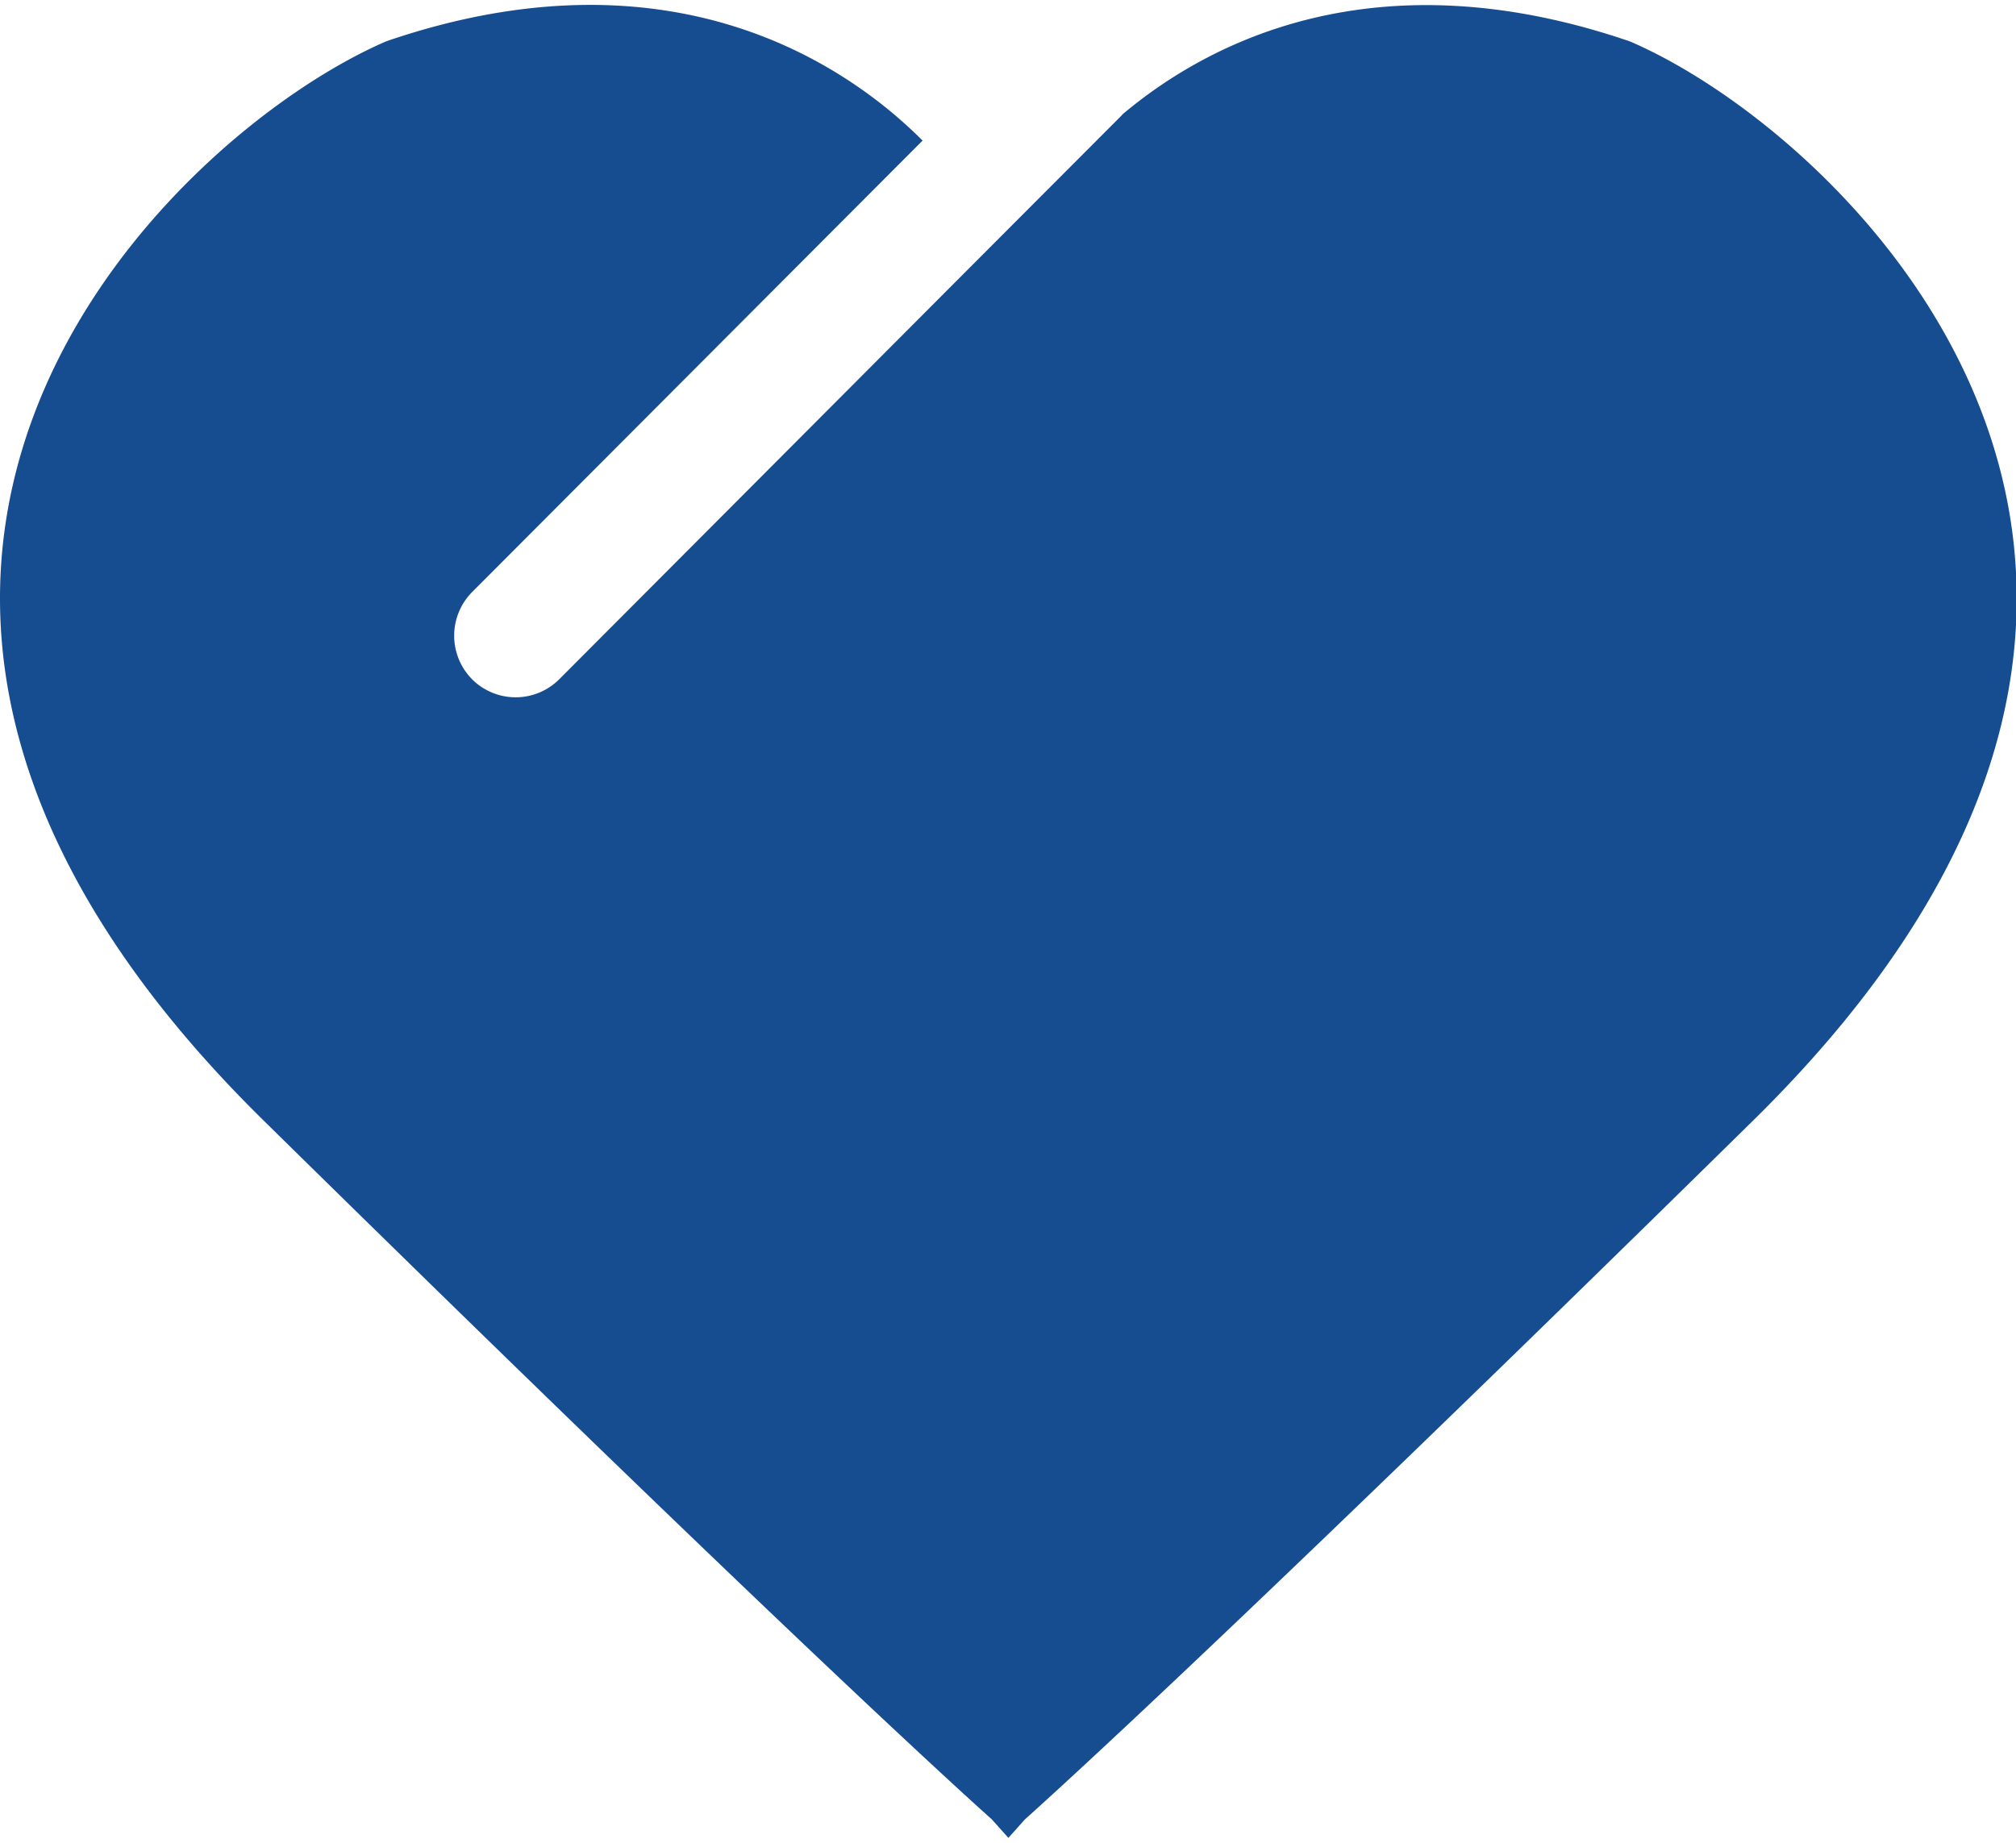
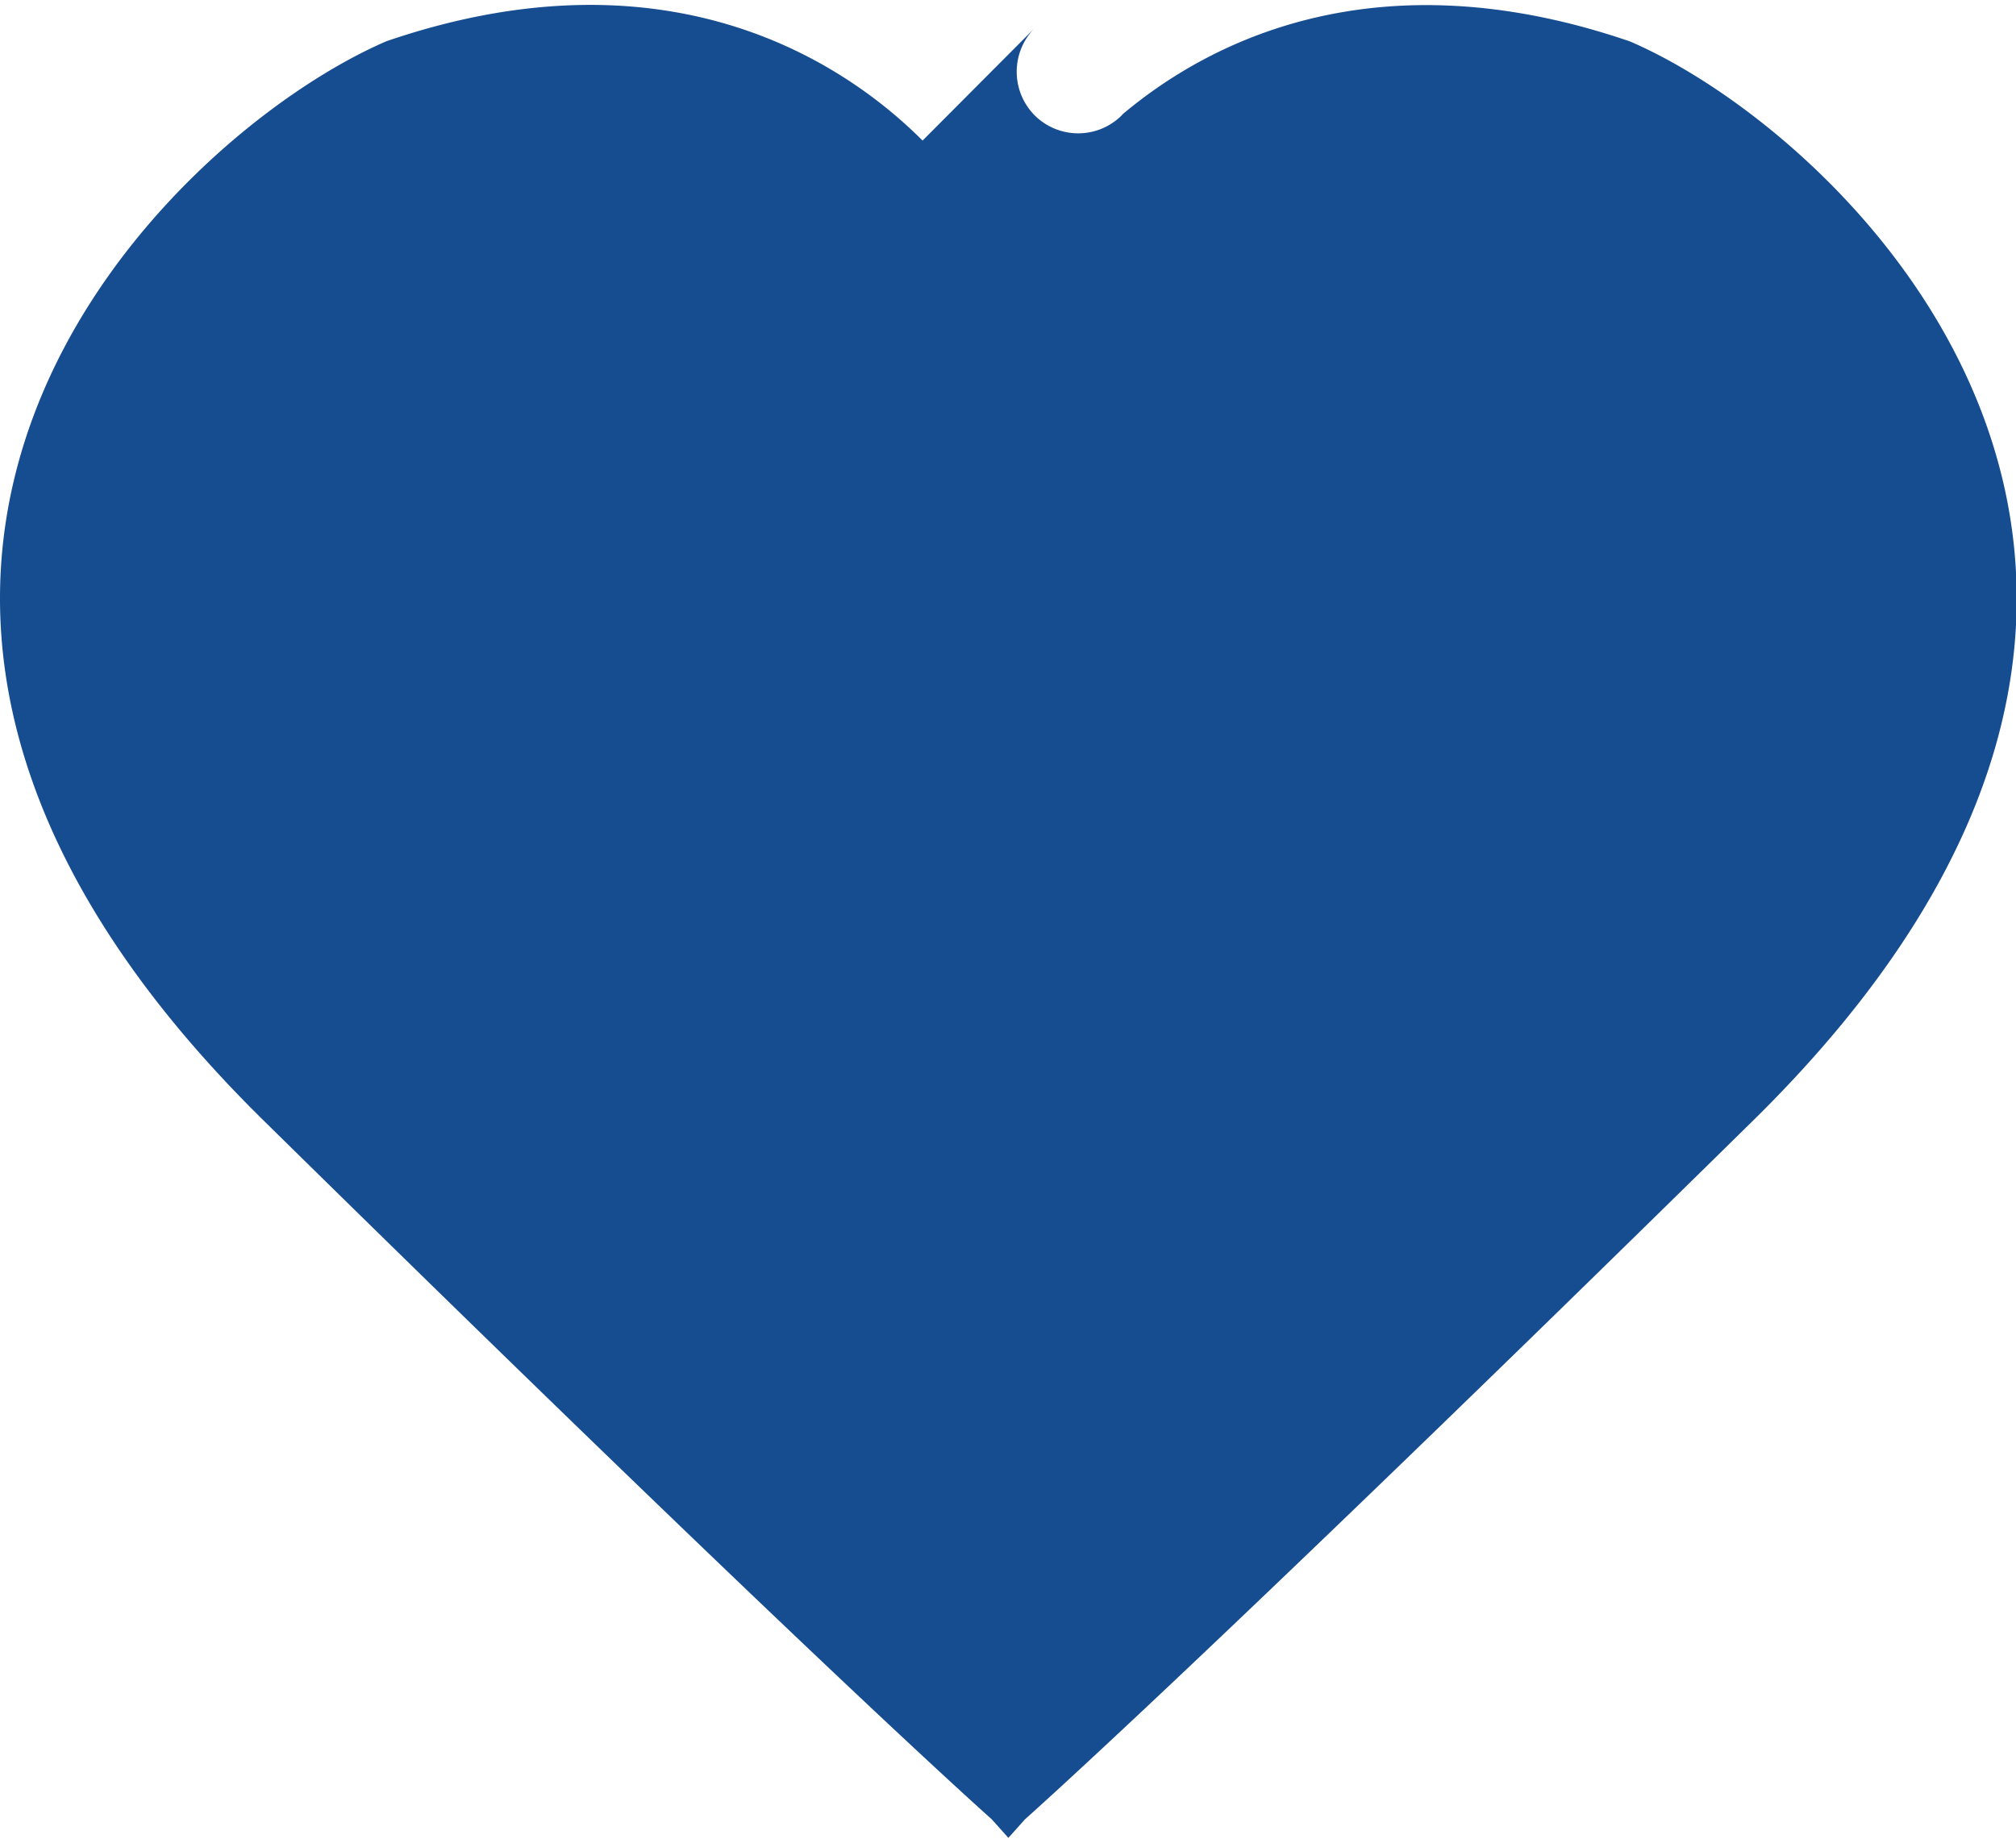
<svg xmlns="http://www.w3.org/2000/svg" viewBox="0 0 1126 1024" width="70" height="64">
-   <path d="M910.408 20.41c-142.59-48.878-236.08 0.836-283.541 40.806-0.119 0.119-0.119 0.358-0.341 0.478l-86.527 86.714-227.666 228.349a34.44 34.44 0 0 1-48.639 0 34.645 34.645 0 0 1 0-48.742L515.286 75.79c-40.362-40.447-138.579-110.556-299.396-55.517C93.302 73.077-162.182 318.884 147.147 623.161c309.329 304.277 406.71 390.394 406.71 390.394l9.352 10.445 9.352-10.445s97.381-86.117 406.71-390.394c309.329-304.294 53.725-549.965-68.863-602.752z" fill="#164c90" />
+   <path d="M910.408 20.41c-142.59-48.878-236.08 0.836-283.541 40.806-0.119 0.119-0.119 0.358-0.341 0.478a34.44 34.44 0 0 1-48.639 0 34.645 34.645 0 0 1 0-48.742L515.286 75.79c-40.362-40.447-138.579-110.556-299.396-55.517C93.302 73.077-162.182 318.884 147.147 623.161c309.329 304.277 406.71 390.394 406.71 390.394l9.352 10.445 9.352-10.445s97.381-86.117 406.71-390.394c309.329-304.294 53.725-549.965-68.863-602.752z" fill="#164c90" />
</svg>